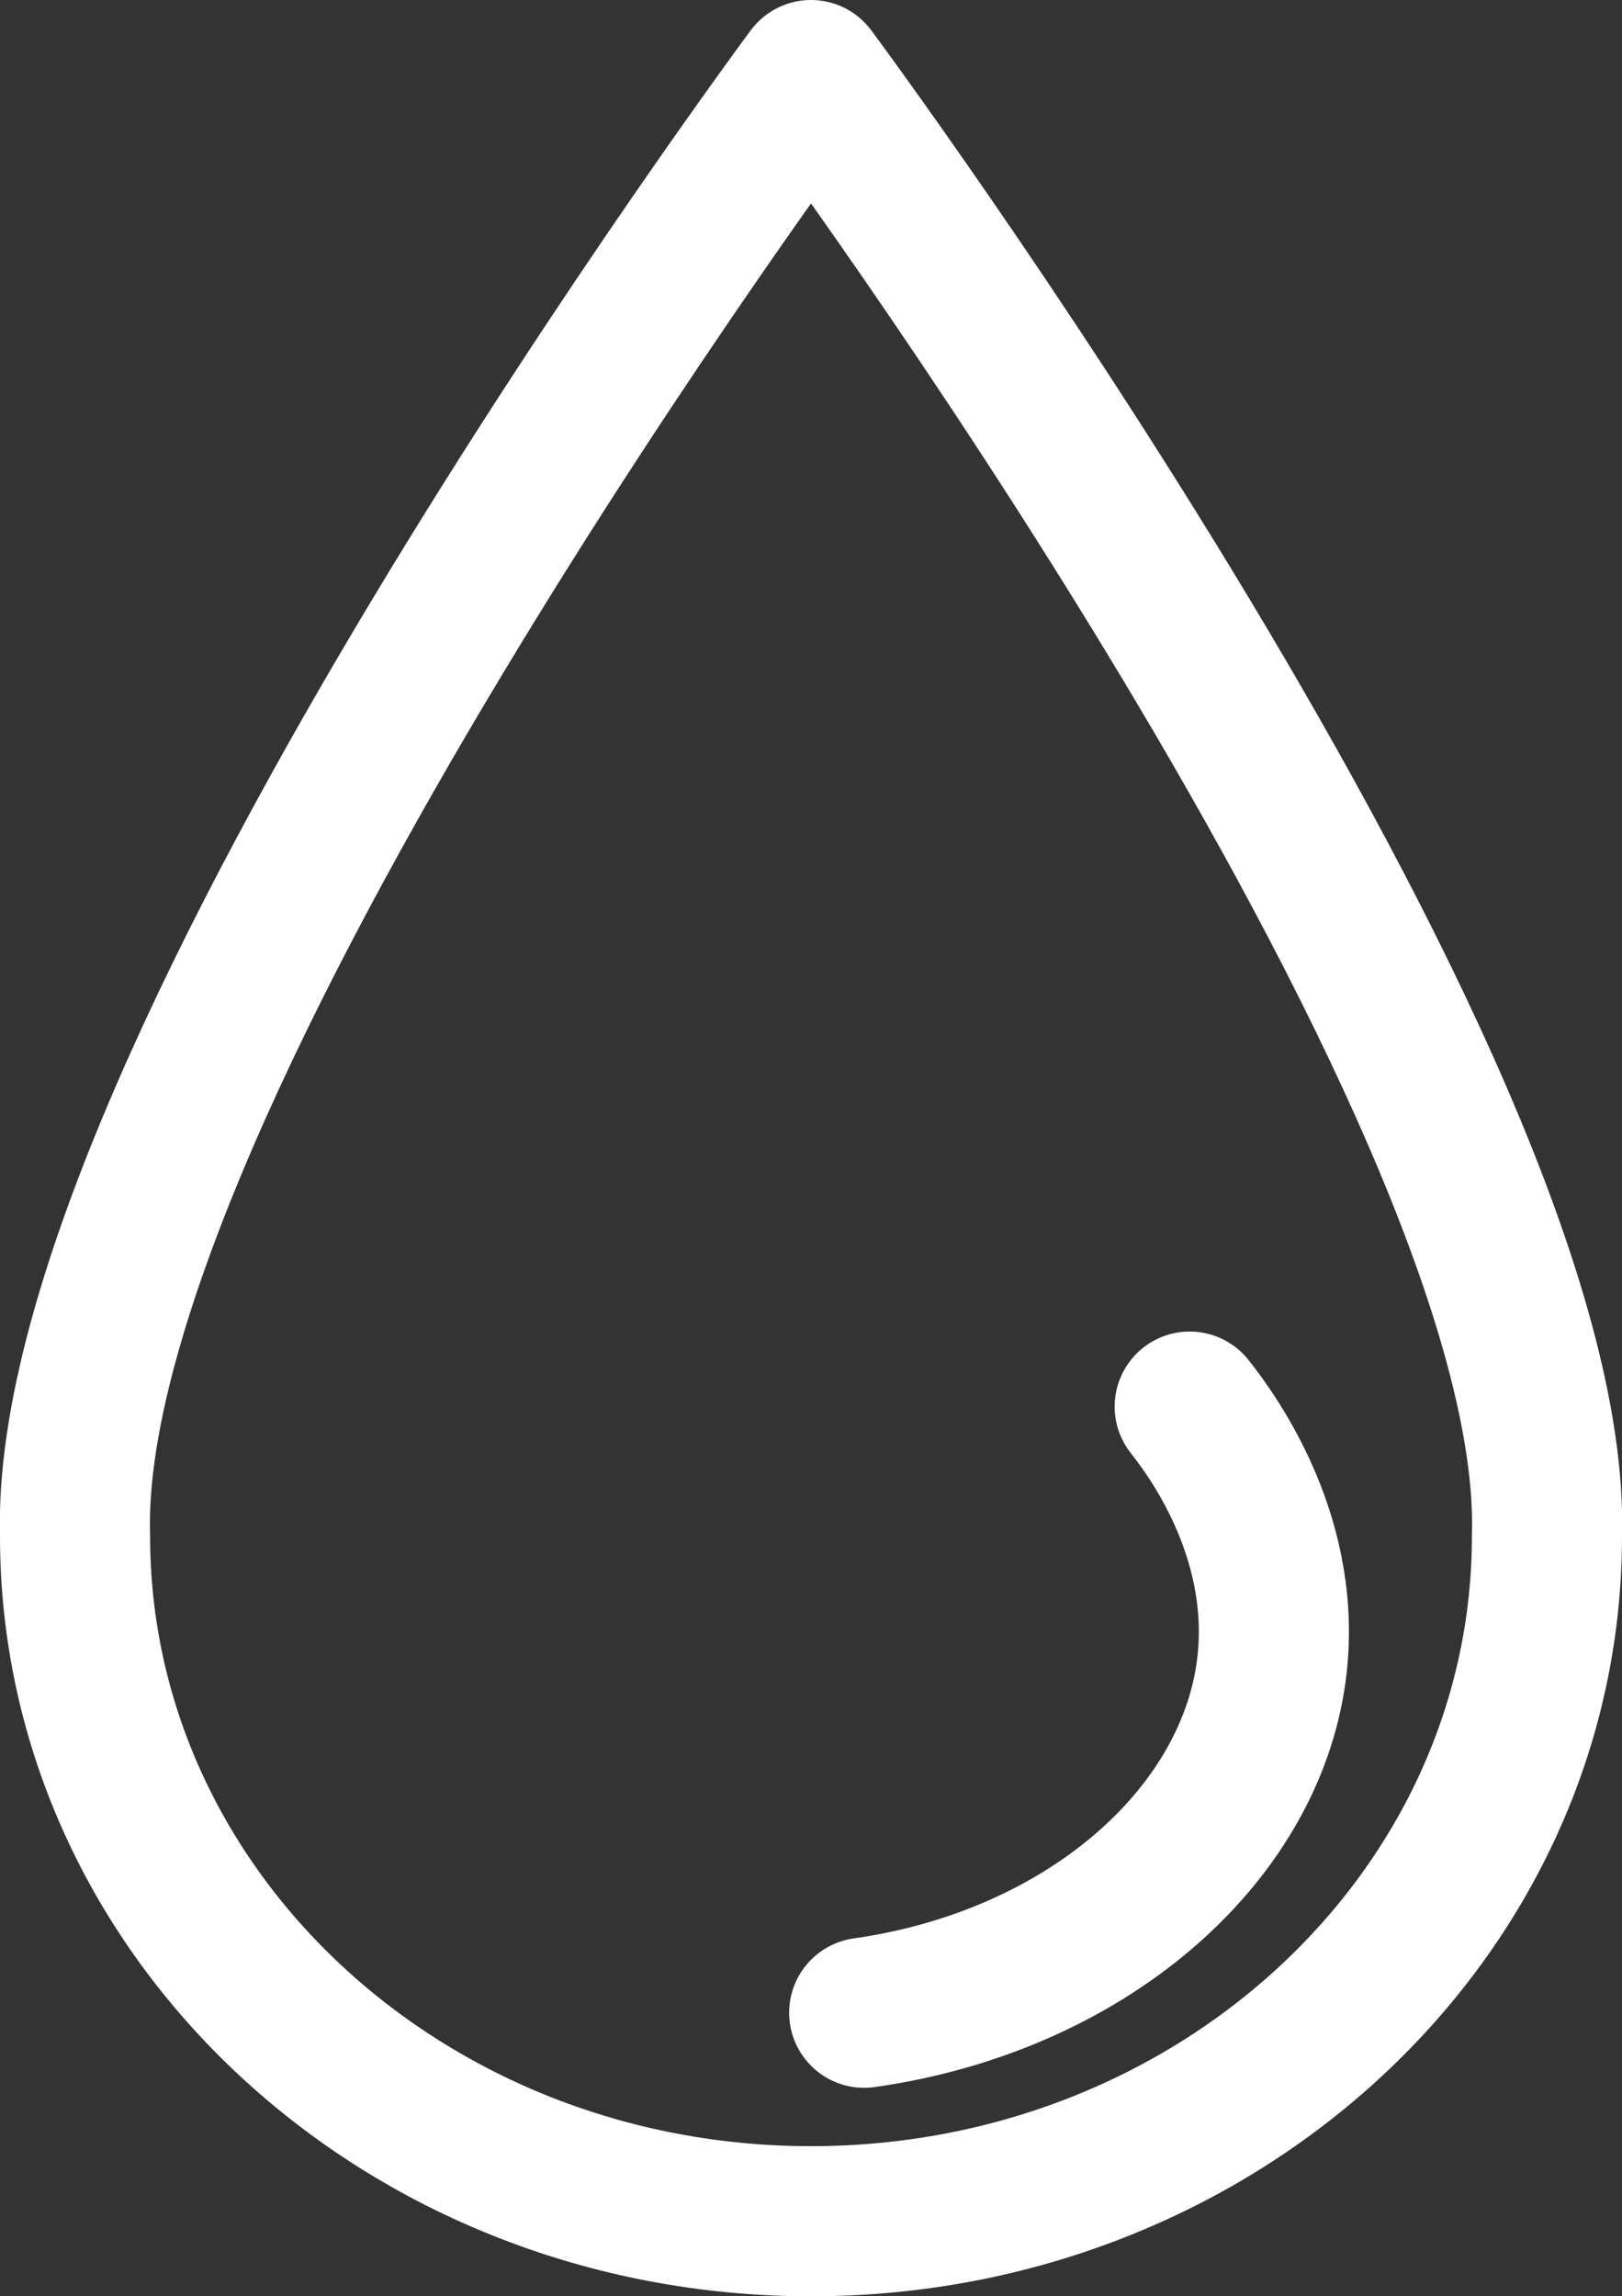
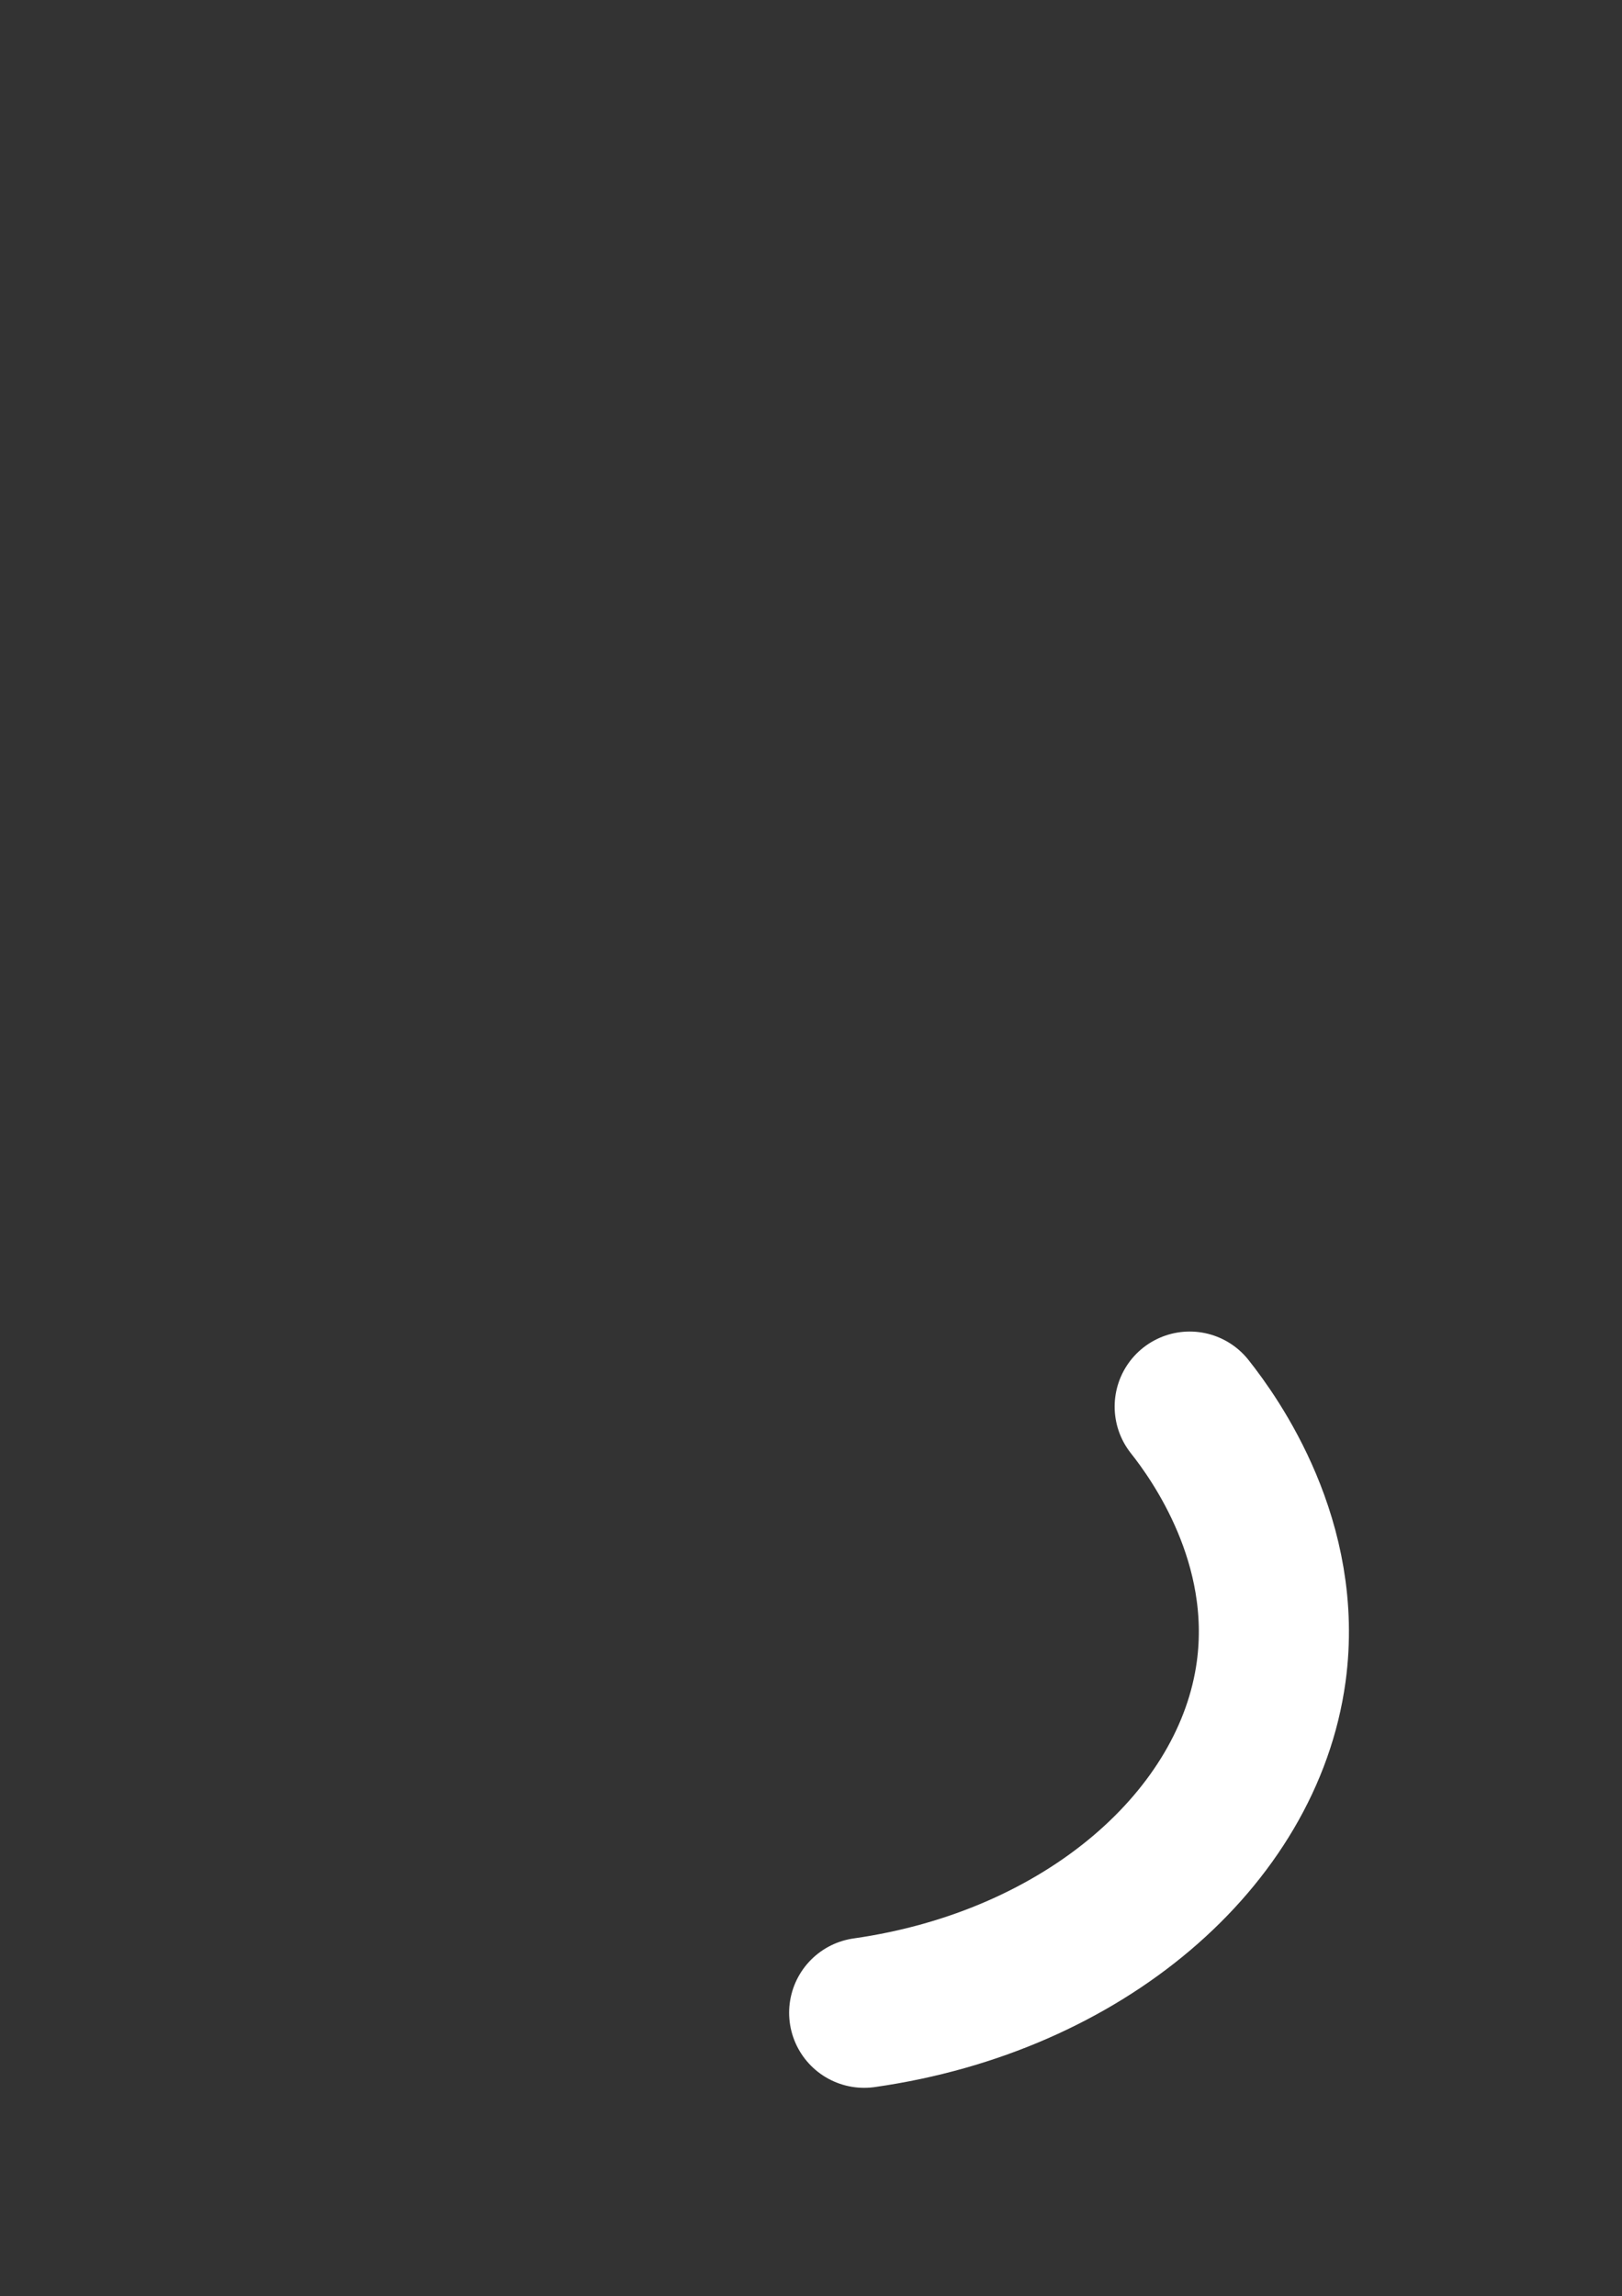
<svg xmlns="http://www.w3.org/2000/svg" id="Calque_2" viewBox="0 0 37.82 53.53" width="37.82" height="53.53">
  <rect x="0" y="0" width="37.82" height="53.53" fill="#333333" stroke="none" />
  <defs>
    <style>      .cls-1 {        fill: none;        stroke: #fff;        stroke-linecap: round;        stroke-linejoin: round;        stroke-width: 3.5px;      }    </style>
  </defs>
  <g id="Calque_1-2" data-name="Calque_1">
    <g>
-       <path class="cls-1" d="M18.91,1.75S1.43,25.26,1.75,35.81c0,8.82,7.68,15.97,17.16,15.97h0c9.48,0,17.16-7.15,17.16-15.97C36.39,25.26,18.91,1.75,18.91,1.75h0Z" />
      <path class="cls-1" d="M20.15,46.92c5.14-.73,8.96-4.07,9.49-7.95.41-3.02-1.29-5.41-1.9-6.18" />
    </g>
  </g>
</svg>